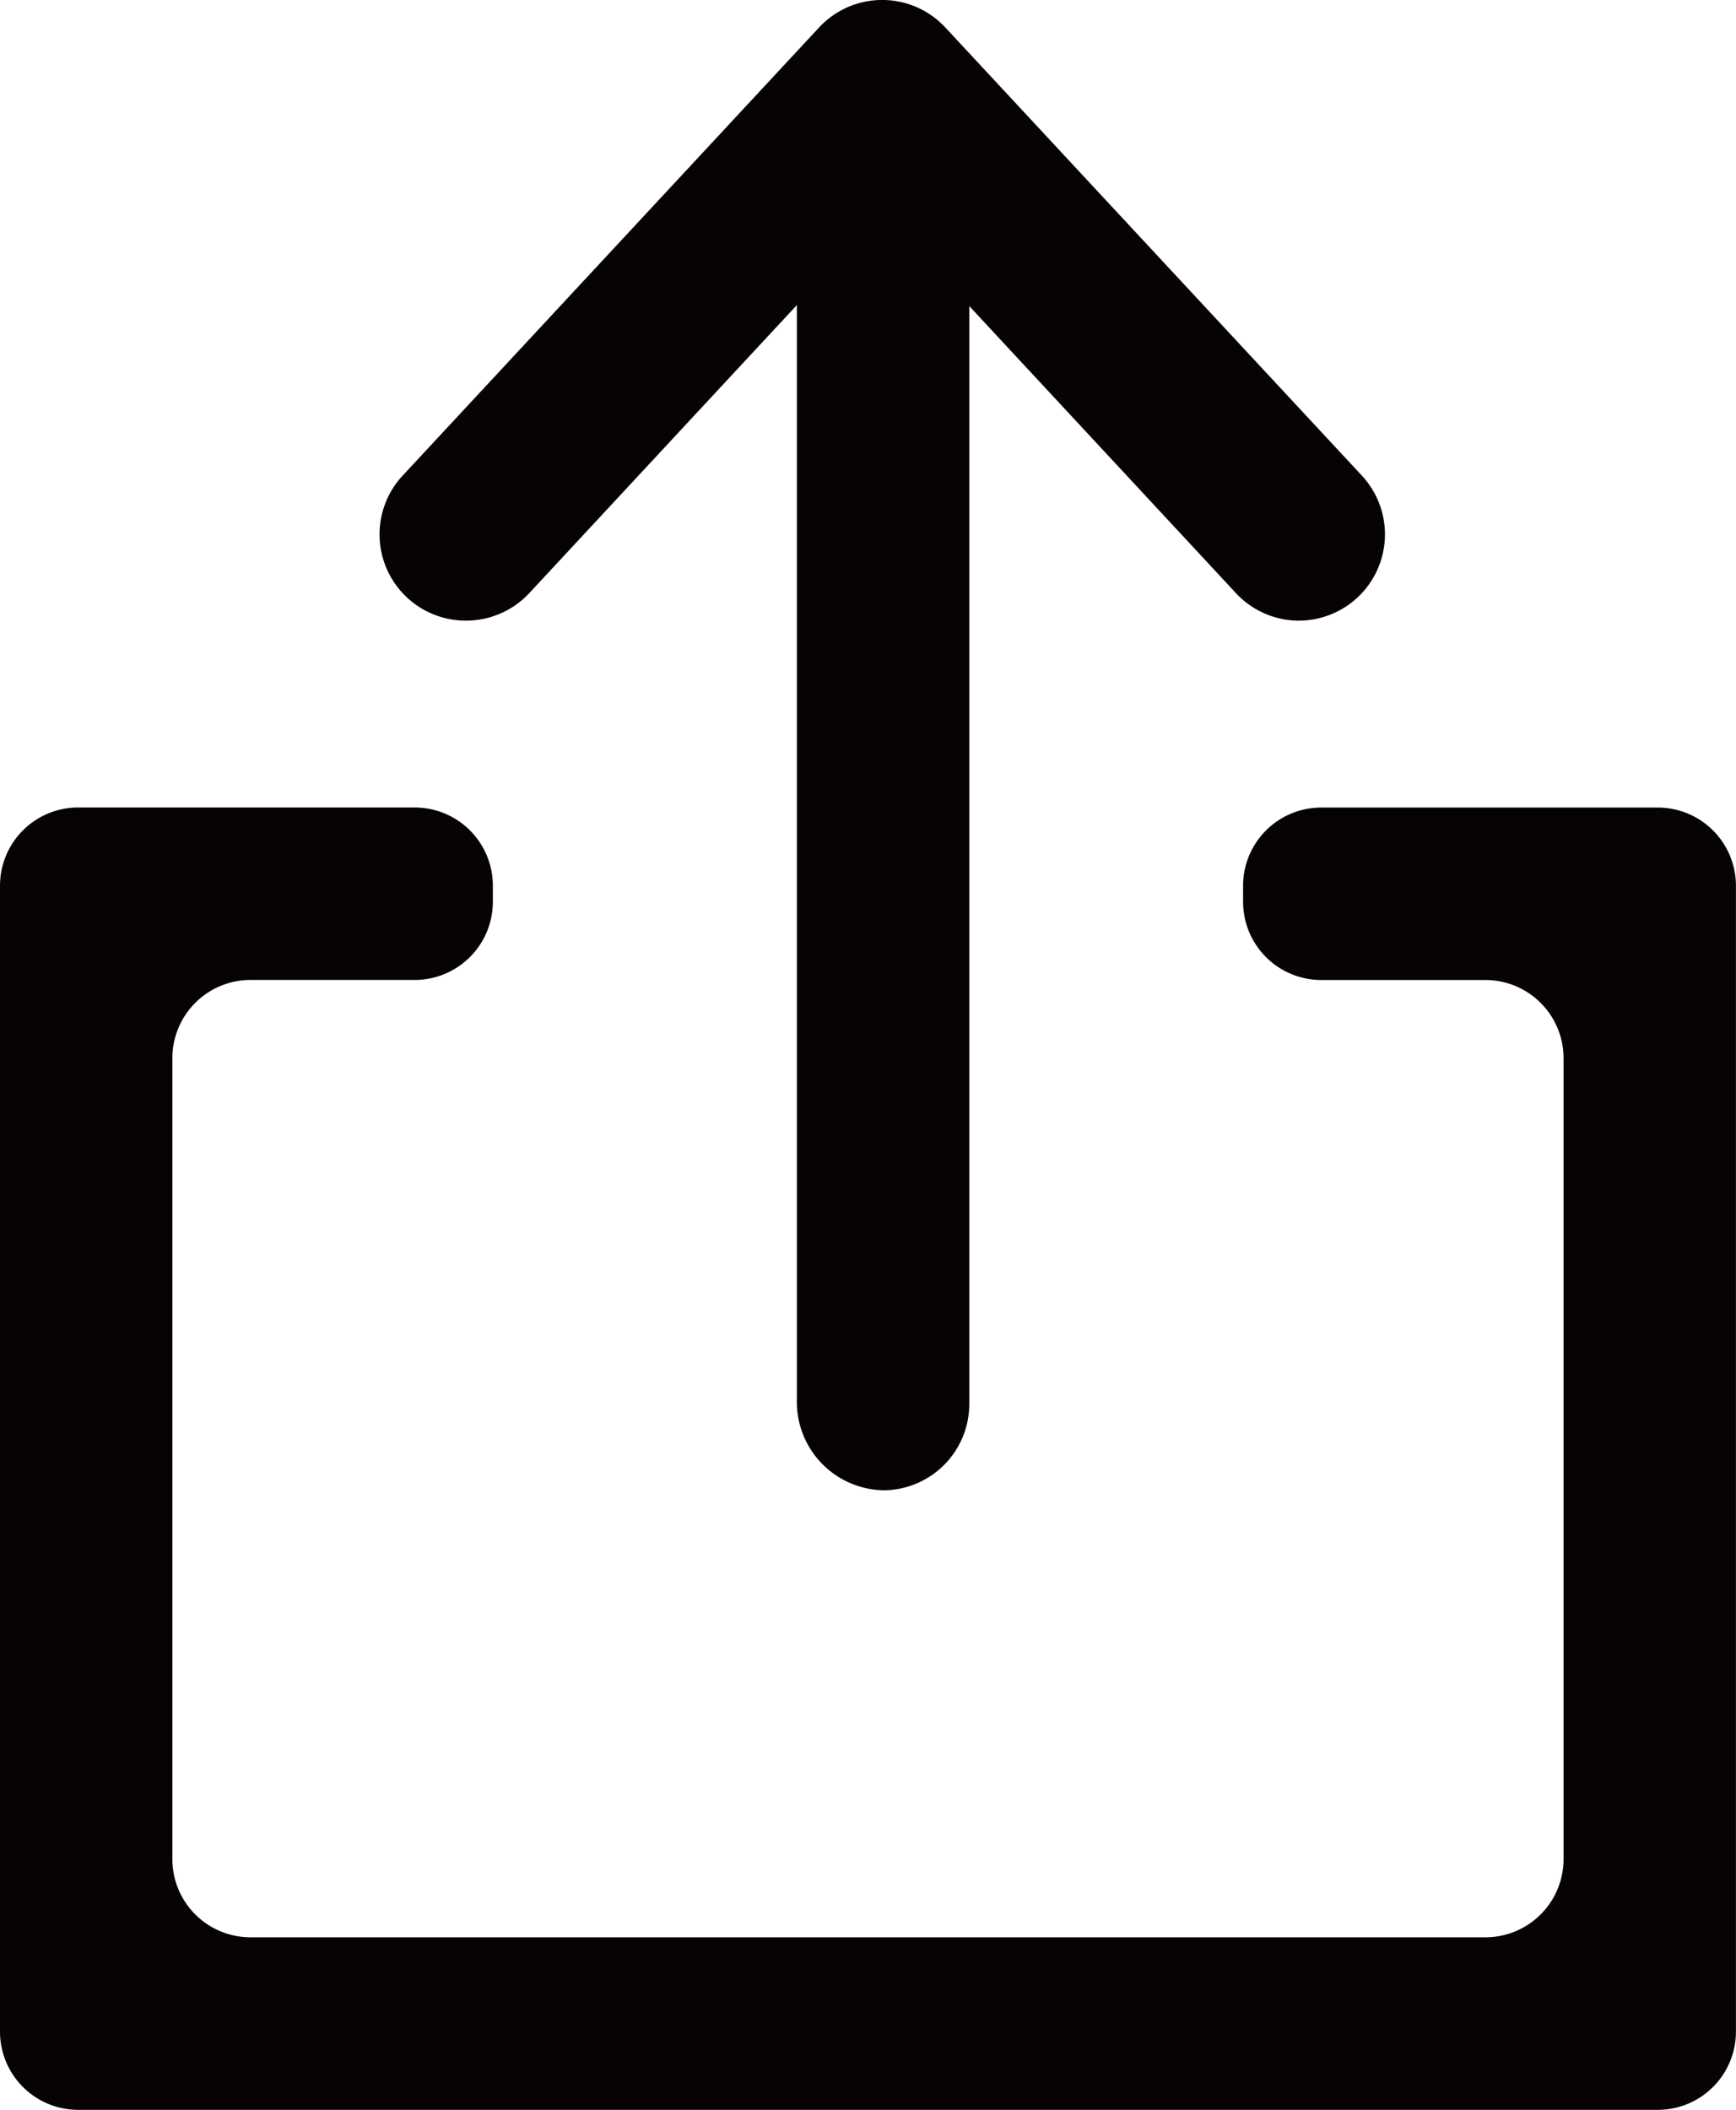
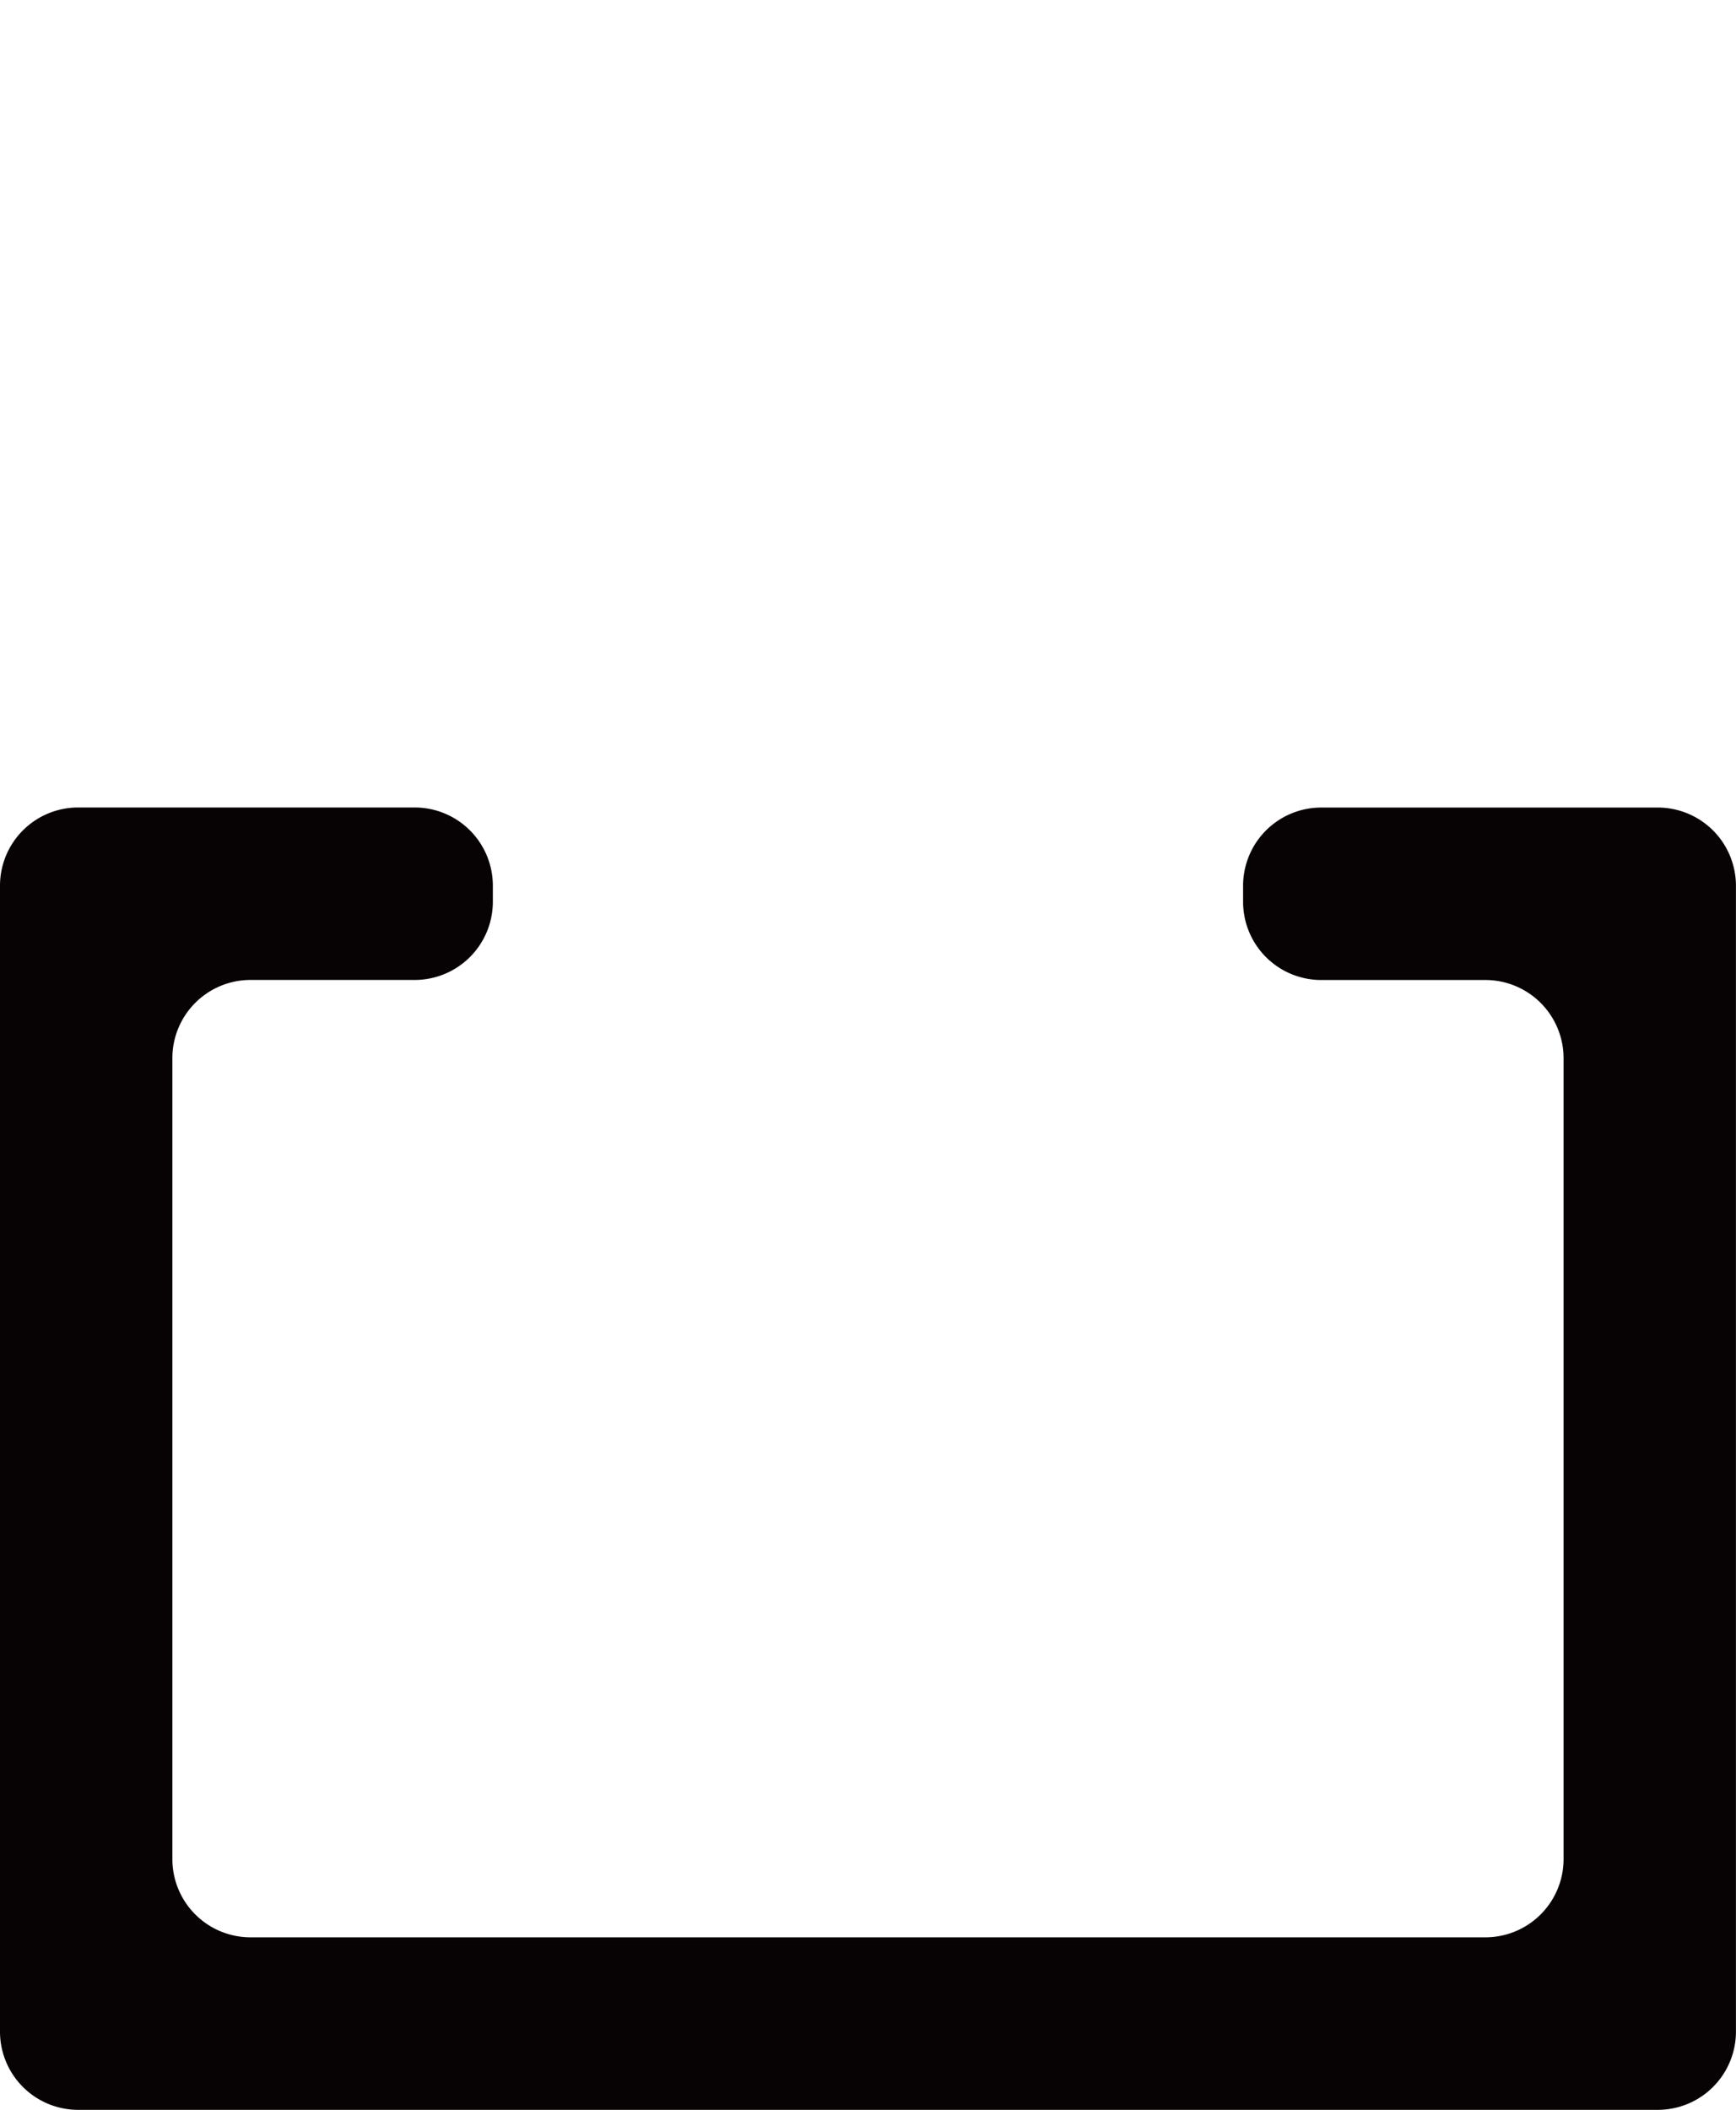
<svg xmlns="http://www.w3.org/2000/svg" id="グループ_319" data-name="グループ 319" width="27.404" height="33.287" viewBox="0 0 27.404 33.287">
  <defs>
    <style>
      .cls-1 {
        fill: #070203;
      }
    </style>
  </defs>
-   <path id="パス_665" data-name="パス 665" class="cls-1" d="M1134,562.866a1.393,1.393,0,0,1-1.325-1.405v-20.02a1.393,1.393,0,0,1,1.325-1.405h.036a1.362,1.362,0,0,1,1.361,1.361v20.11a1.362,1.362,0,0,1-1.361,1.361Z" transform="translate(-1120.096 -539.355)" />
  <g id="グループ_318" data-name="グループ 318" transform="translate(6.001 0)">
-     <path id="パス_666" data-name="パス 666" class="cls-1" d="M1099.242,544.867a1.366,1.366,0,0,1-1-.435l-5.15-5.541a.584.584,0,0,0-.855,0l-5.149,5.54a1.365,1.365,0,0,1-1,.435h0a1.361,1.361,0,0,1-1-2.288l6.573-7.07a1.361,1.361,0,0,1,1.994,0l6.575,7.07a1.361,1.361,0,0,1-1,2.288Z" transform="translate(-1084.733 -535.074)" />
-   </g>
+     </g>
  <path id="パス_667" data-name="パス 667" class="cls-1" d="M1040.969,647.289V629.21a1.234,1.234,0,0,1,1.234-1.234h5.312a1.234,1.234,0,0,1,1.234,1.234v.253a1.234,1.234,0,0,1-1.234,1.234h-2.591a1.234,1.234,0,0,0-1.234,1.234v12.637a1.234,1.234,0,0,0,1.234,1.234h19.493a1.234,1.234,0,0,0,1.234-1.234V631.932a1.234,1.234,0,0,0-1.234-1.234h-2.591a1.234,1.234,0,0,1-1.234-1.234v-.253a1.234,1.234,0,0,1,1.234-1.234h5.312a1.234,1.234,0,0,1,1.234,1.234v18.079a1.234,1.234,0,0,1-1.234,1.234H1042.2A1.234,1.234,0,0,1,1040.969,647.289Z" transform="translate(-1040.969 -615.236)" />
</svg>